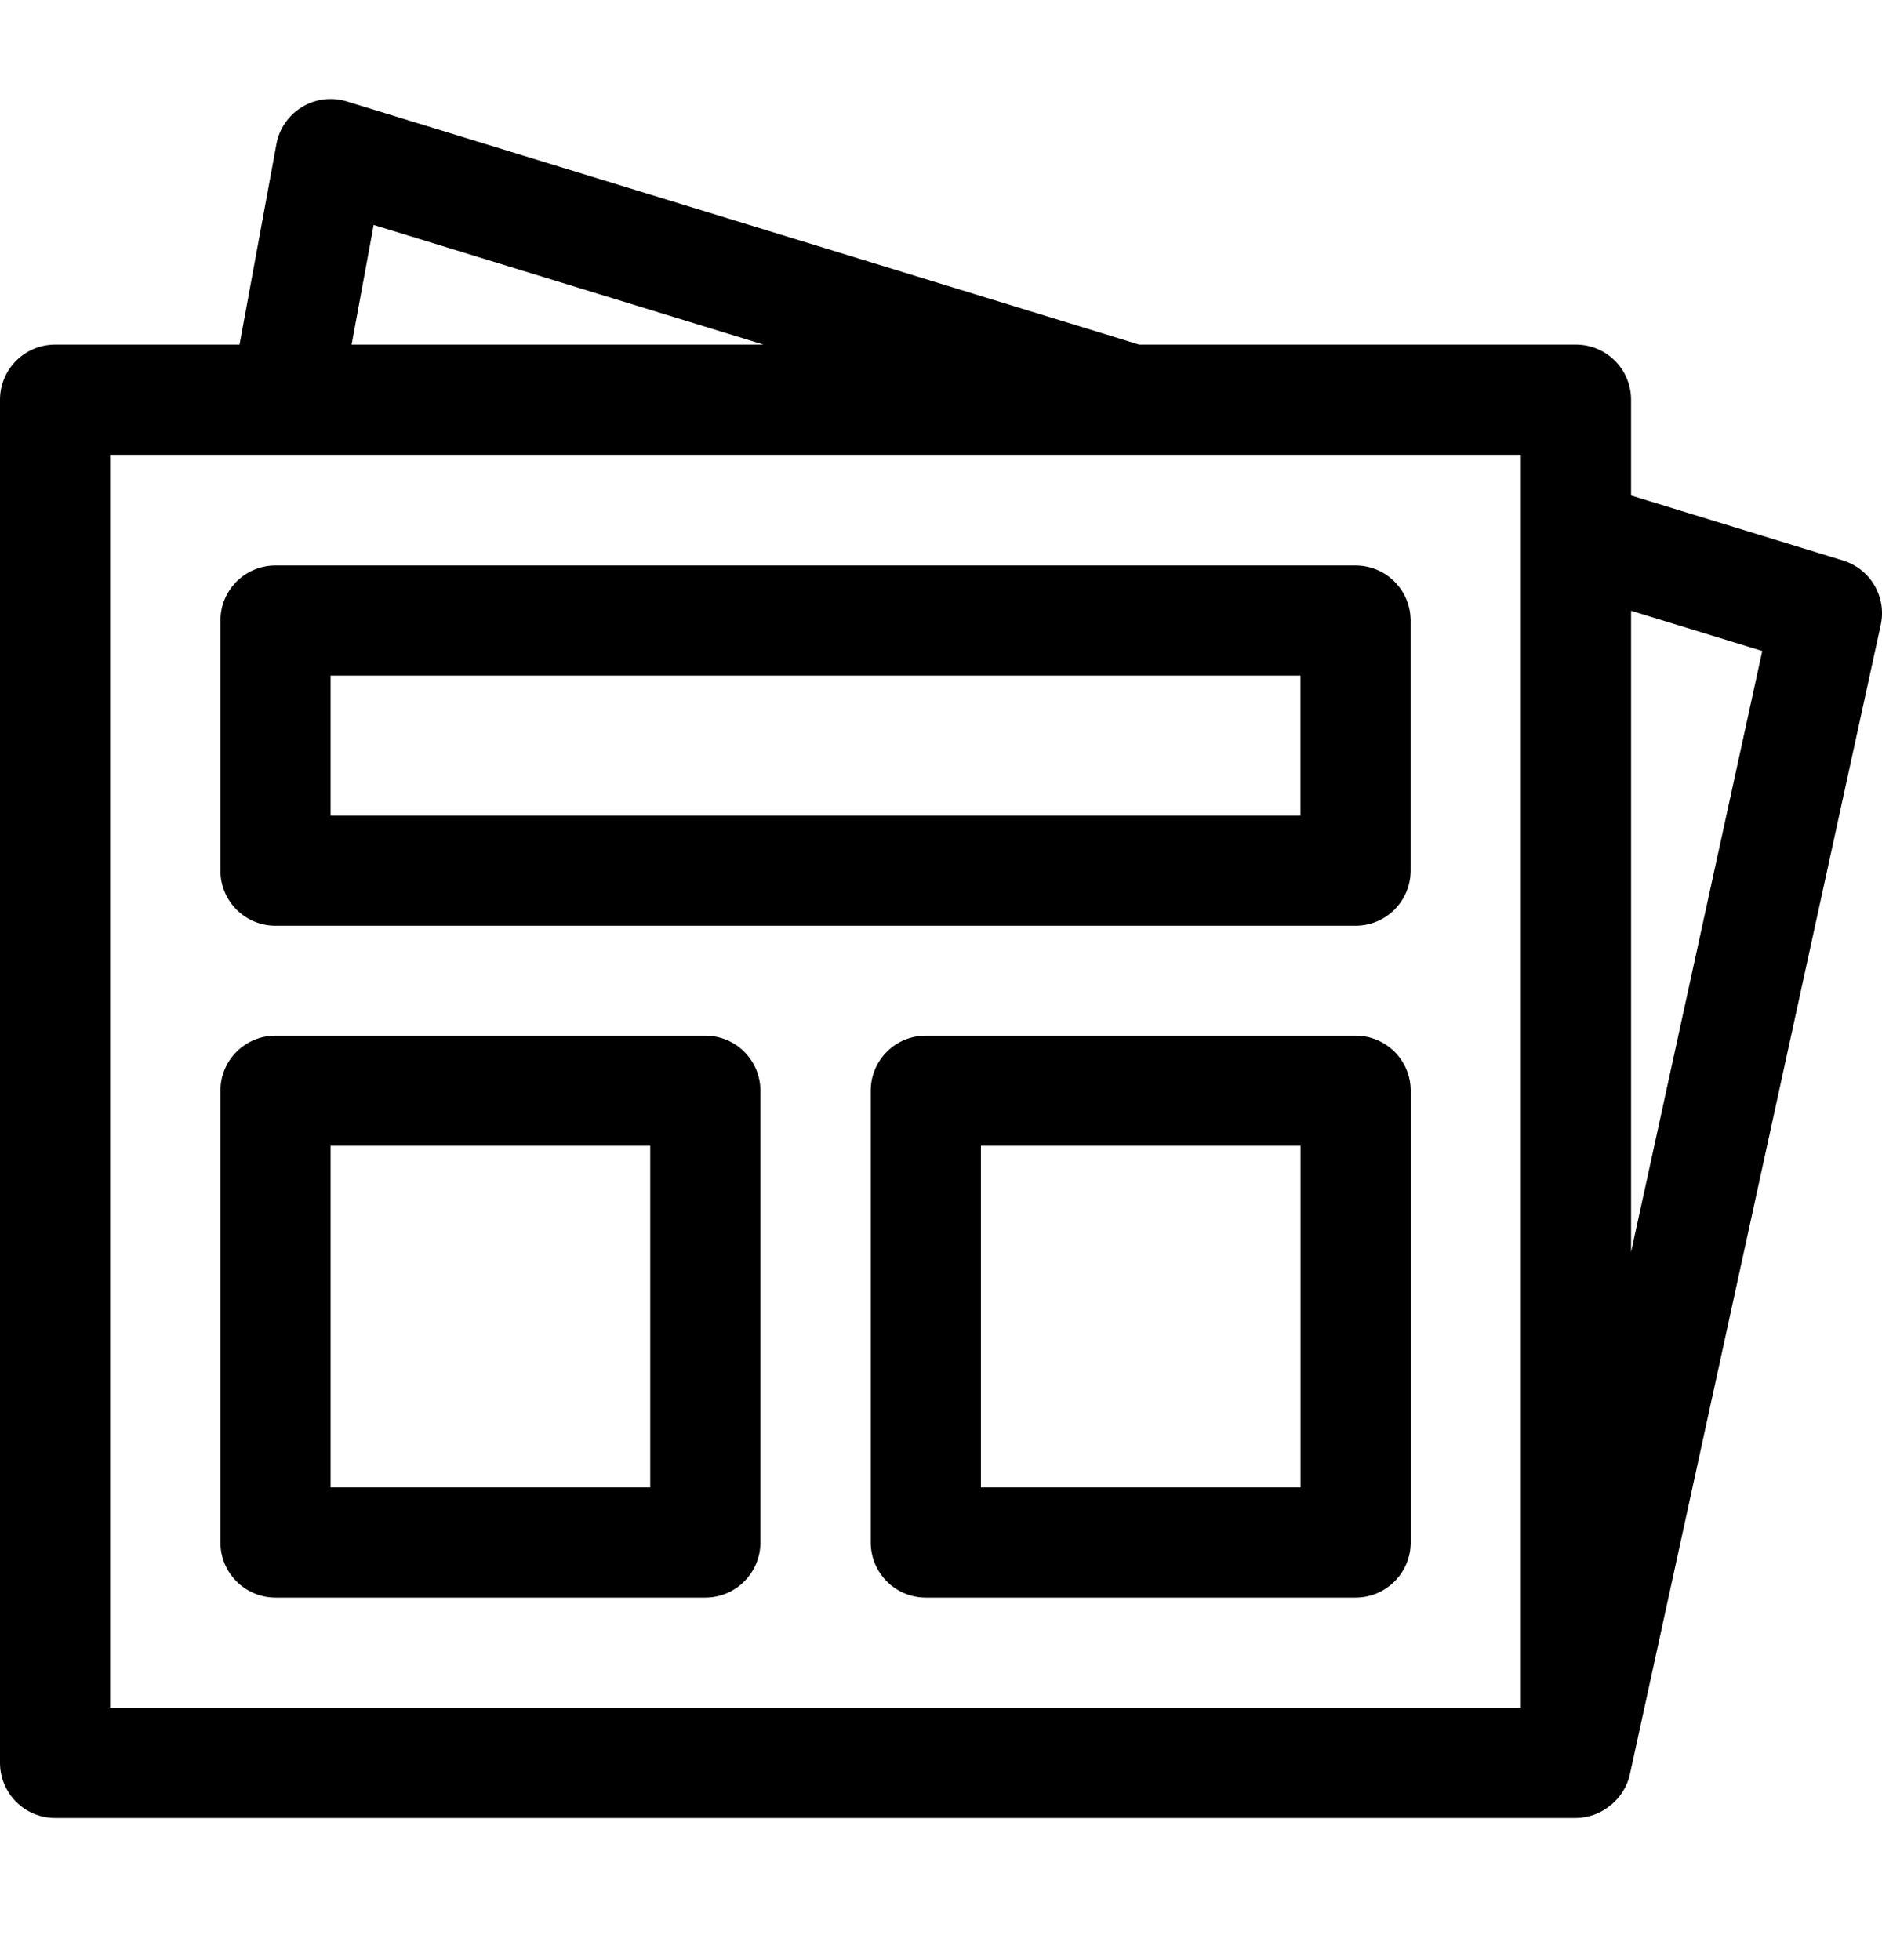
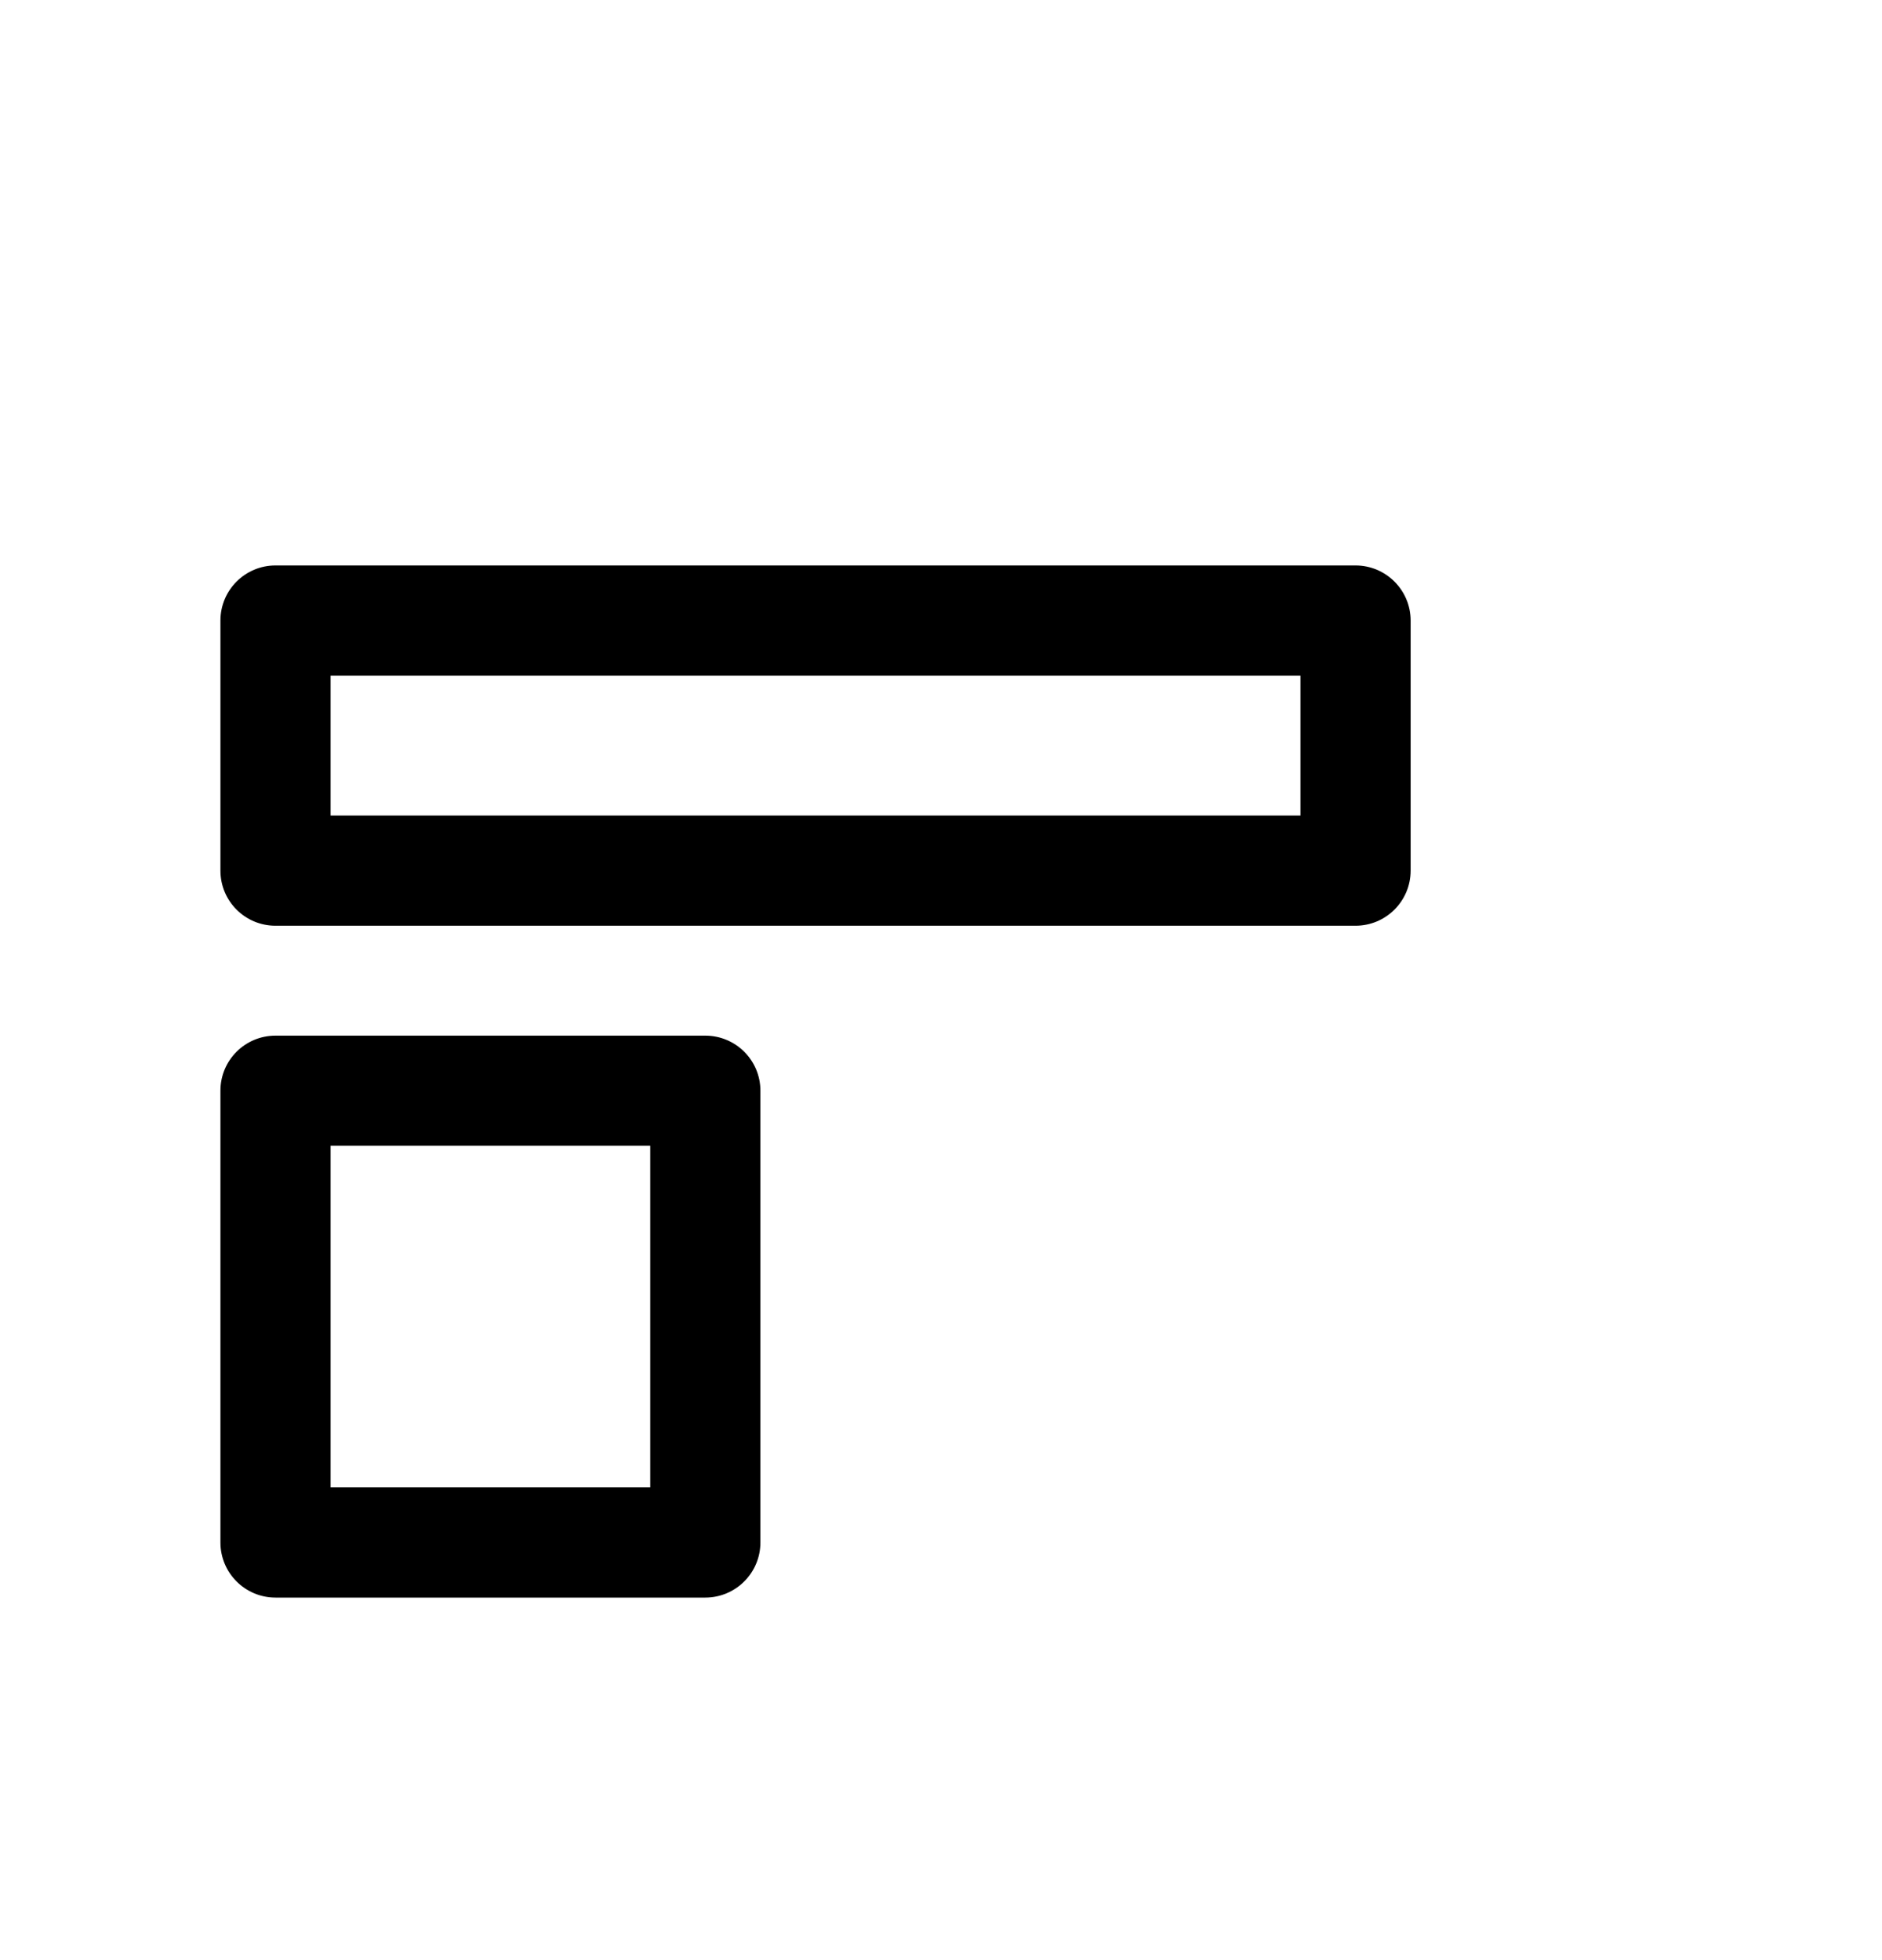
<svg xmlns="http://www.w3.org/2000/svg" width="24" height="25" viewBox="0 0 24 25" fill="none">
-   <path d="M23.984 7.971C24.062 7.614 23.853 7.257 23.503 7.149L20.8 6.32V5.098C20.8 4.709 20.485 4.395 20.097 4.395H14.527L4.422 1.294C4.231 1.235 4.023 1.261 3.852 1.365C3.68 1.469 3.561 1.641 3.525 1.838L3.055 4.395H0.703C0.315 4.395 0 4.709 0 5.098V22.484C0 22.872 0.315 23.187 0.703 23.187H20.095C20.422 23.187 20.72 22.944 20.786 22.625L23.984 7.971ZM22.473 8.303L20.8 15.969V7.79L22.473 8.303ZM4.765 2.869L9.737 4.395H4.484L4.765 2.869ZM1.405 5.8C2.138 5.8 18.094 5.8 19.395 5.8V21.782H1.405V5.8Z" fill="black" />
  <path d="M17.286 7.212H3.513C3.125 7.212 2.811 7.527 2.811 7.915V11.104C2.811 11.493 3.125 11.807 3.513 11.807H17.286C17.674 11.807 17.989 11.493 17.989 11.104V7.915C17.989 7.527 17.674 7.212 17.286 7.212ZM16.584 10.402H4.216V8.617H16.584V10.402Z" fill="black" />
  <path d="M8.994 13.209H3.513C3.125 13.209 2.811 13.523 2.811 13.911V19.673C2.811 20.061 3.125 20.376 3.513 20.376H8.994C9.382 20.376 9.697 20.061 9.697 19.673V13.911C9.697 13.523 9.382 13.209 8.994 13.209ZM8.292 18.971H4.216V14.614H8.292V18.971Z" fill="black" />
-   <path d="M17.287 13.209H11.806C11.418 13.209 11.104 13.523 11.104 13.911V19.673C11.104 20.061 11.418 20.376 11.806 20.376H17.287C17.675 20.376 17.99 20.061 17.99 19.673V13.911C17.99 13.523 17.675 13.209 17.287 13.209ZM16.585 18.971H12.509V14.614H16.585V18.971Z" fill="black" />
</svg>